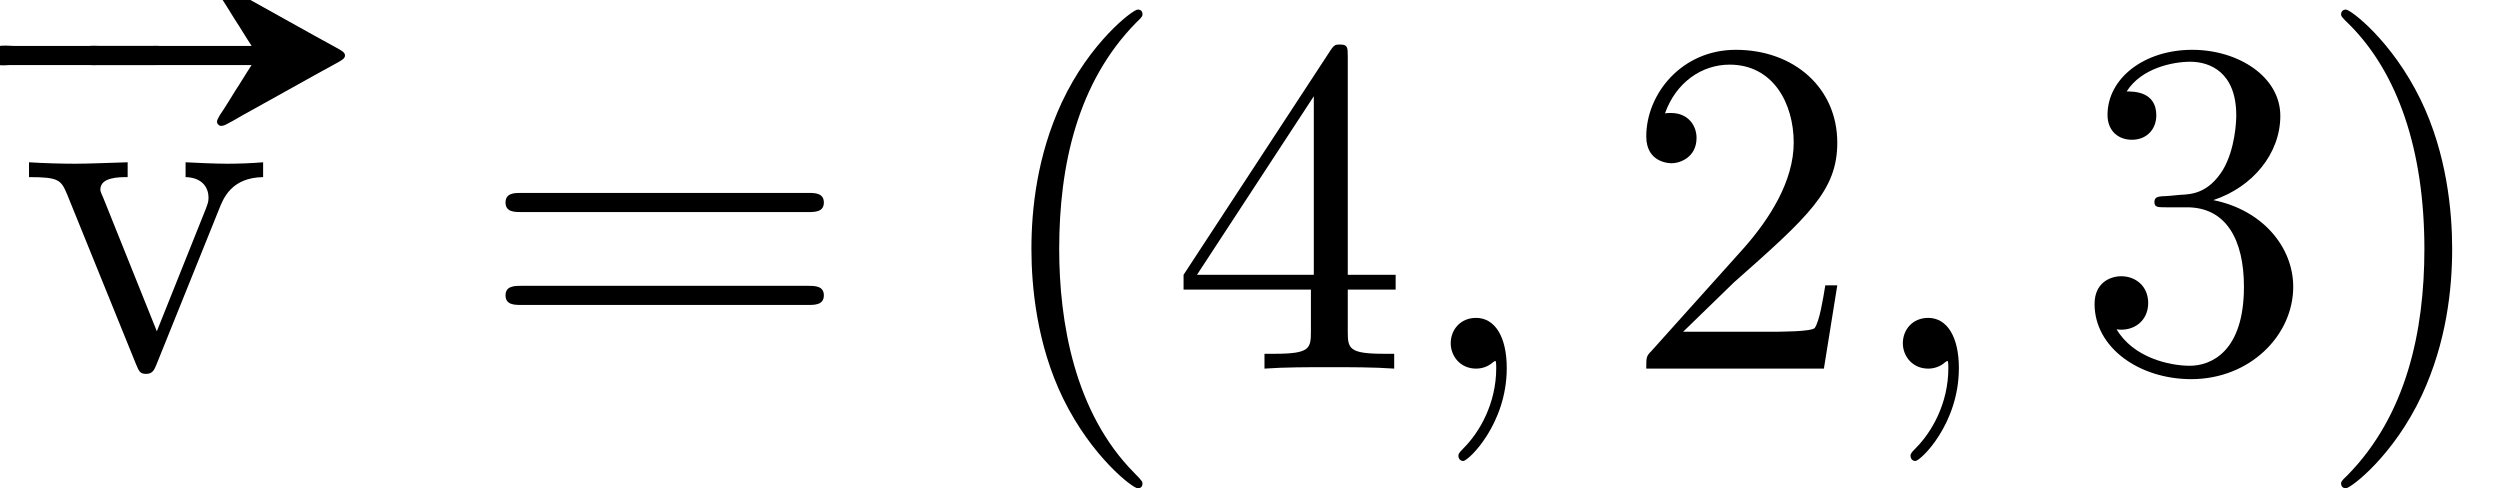
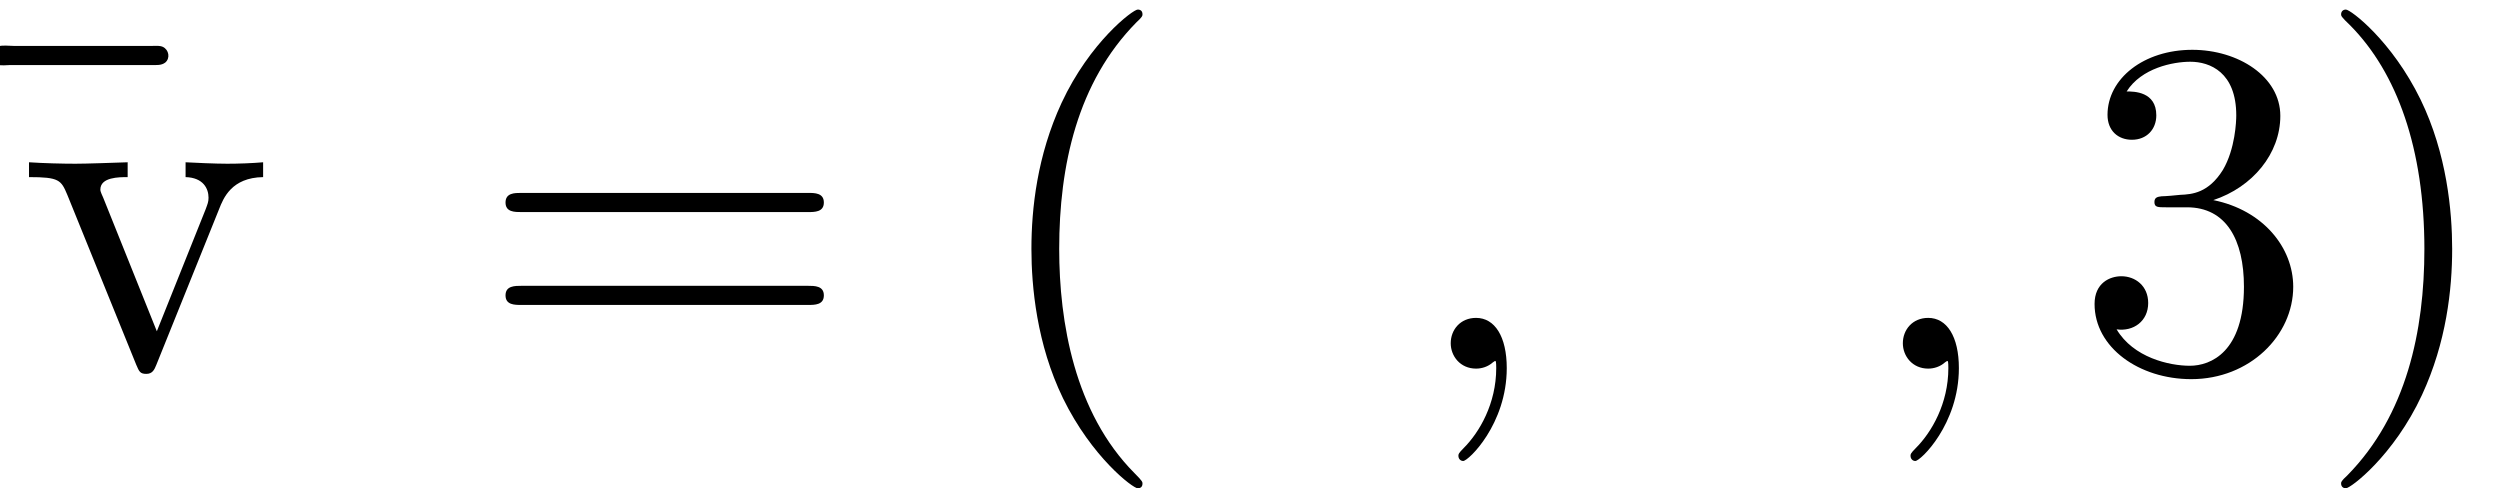
<svg xmlns="http://www.w3.org/2000/svg" xmlns:xlink="http://www.w3.org/1999/xlink" version="1.1" width="56.97pt" height="11.128pt" viewBox="71.947 60.342 56.97 11.128">
  <defs>
    <path id="g1-59" d="M2.215 -0.011C2.215 -0.731 1.942 -1.156 1.516 -1.156C1.156 -1.156 0.938 -0.884 0.938 -0.578C0.938 -0.284 1.156 0 1.516 0C1.647 0 1.789 -0.044 1.898 -0.142C1.931 -0.164 1.942 -0.175 1.953 -0.175S1.975 -0.164 1.975 -0.011C1.975 0.796 1.593 1.451 1.233 1.811C1.113 1.931 1.113 1.953 1.113 1.985C1.113 2.062 1.167 2.105 1.222 2.105C1.342 2.105 2.215 1.265 2.215 -0.011Z" />
    <path id="g2-40" d="M3.611 2.618C3.611 2.585 3.611 2.564 3.425 2.378C2.062 1.004 1.713 -1.058 1.713 -2.727C1.713 -4.625 2.127 -6.524 3.469 -7.887C3.611 -8.018 3.611 -8.04 3.611 -8.073C3.611 -8.149 3.567 -8.182 3.502 -8.182C3.393 -8.182 2.411 -7.44 1.767 -6.055C1.211 -4.855 1.08 -3.644 1.08 -2.727C1.08 -1.876 1.2 -0.556 1.8 0.676C2.455 2.018 3.393 2.727 3.502 2.727C3.567 2.727 3.611 2.695 3.611 2.618Z" />
    <path id="g2-41" d="M3.153 -2.727C3.153 -3.578 3.033 -4.898 2.433 -6.131C1.778 -7.473 0.84 -8.182 0.731 -8.182C0.665 -8.182 0.622 -8.138 0.622 -8.073C0.622 -8.04 0.622 -8.018 0.829 -7.822C1.898 -6.742 2.52 -5.007 2.52 -2.727C2.52 -0.862 2.116 1.058 0.764 2.433C0.622 2.564 0.622 2.585 0.622 2.618C0.622 2.684 0.665 2.727 0.731 2.727C0.84 2.727 1.822 1.985 2.465 0.6C3.022 -0.6 3.153 -1.811 3.153 -2.727Z" />
-     <path id="g2-50" d="M1.385 -0.84L2.542 -1.964C4.244 -3.469 4.898 -4.058 4.898 -5.149C4.898 -6.393 3.916 -7.265 2.585 -7.265C1.353 -7.265 0.545 -6.262 0.545 -5.291C0.545 -4.68 1.091 -4.68 1.124 -4.68C1.309 -4.68 1.691 -4.811 1.691 -5.258C1.691 -5.542 1.495 -5.825 1.113 -5.825C1.025 -5.825 1.004 -5.825 0.971 -5.815C1.222 -6.524 1.811 -6.927 2.444 -6.927C3.436 -6.927 3.905 -6.044 3.905 -5.149C3.905 -4.276 3.36 -3.415 2.76 -2.738L0.665 -0.404C0.545 -0.284 0.545 -0.262 0.545 0H4.593L4.898 -1.898H4.625C4.571 -1.571 4.495 -1.091 4.385 -0.927C4.309 -0.84 3.589 -0.84 3.349 -0.84H1.385Z" />
    <path id="g2-51" d="M3.164 -3.84C4.058 -4.135 4.691 -4.898 4.691 -5.76C4.691 -6.655 3.731 -7.265 2.684 -7.265C1.582 -7.265 0.753 -6.611 0.753 -5.782C0.753 -5.422 0.993 -5.215 1.309 -5.215C1.647 -5.215 1.865 -5.455 1.865 -5.771C1.865 -6.316 1.353 -6.316 1.189 -6.316C1.527 -6.851 2.247 -6.993 2.64 -6.993C3.087 -6.993 3.687 -6.753 3.687 -5.771C3.687 -5.64 3.665 -5.007 3.382 -4.527C3.055 -4.004 2.684 -3.971 2.411 -3.96C2.324 -3.949 2.062 -3.927 1.985 -3.927C1.898 -3.916 1.822 -3.905 1.822 -3.796C1.822 -3.676 1.898 -3.676 2.084 -3.676H2.564C3.458 -3.676 3.862 -2.935 3.862 -1.865C3.862 -0.382 3.109 -0.065 2.629 -0.065C2.16 -0.065 1.342 -0.251 0.96 -0.895C1.342 -0.84 1.68 -1.08 1.68 -1.495C1.68 -1.887 1.385 -2.105 1.069 -2.105C0.807 -2.105 0.458 -1.953 0.458 -1.473C0.458 -0.48 1.473 0.24 2.662 0.24C3.993 0.24 4.985 -0.753 4.985 -1.865C4.985 -2.76 4.298 -3.611 3.164 -3.84Z" />
-     <path id="g2-52" d="M3.207 -1.8V-0.851C3.207 -0.458 3.185 -0.338 2.378 -0.338H2.149V0C2.596 -0.033 3.164 -0.033 3.622 -0.033S4.658 -0.033 5.105 0V-0.338H4.876C4.069 -0.338 4.047 -0.458 4.047 -0.851V-1.8H5.138V-2.138H4.047V-7.102C4.047 -7.32 4.047 -7.385 3.873 -7.385C3.775 -7.385 3.742 -7.385 3.655 -7.255L0.305 -2.138V-1.8H3.207ZM3.273 -2.138H0.611L3.273 -6.207V-2.138Z" />
    <path id="g2-61" d="M7.495 -3.567C7.658 -3.567 7.865 -3.567 7.865 -3.785S7.658 -4.004 7.505 -4.004H0.971C0.818 -4.004 0.611 -4.004 0.611 -3.785S0.818 -3.567 0.982 -3.567H7.495ZM7.505 -1.451C7.658 -1.451 7.865 -1.451 7.865 -1.669S7.658 -1.887 7.495 -1.887H0.982C0.818 -1.887 0.611 -1.887 0.611 -1.669S0.818 -1.451 0.971 -1.451H7.505Z" />
    <path id="g2-118" d="M4.538 -3.633C4.636 -3.884 4.822 -4.353 5.542 -4.364V-4.702C5.291 -4.68 4.975 -4.669 4.724 -4.669C4.462 -4.669 3.96 -4.691 3.775 -4.702V-4.364C4.178 -4.353 4.298 -4.102 4.298 -3.895C4.298 -3.796 4.276 -3.753 4.233 -3.633L3.12 -0.851L1.898 -3.895C1.833 -4.036 1.833 -4.058 1.833 -4.08C1.833 -4.364 2.258 -4.364 2.455 -4.364V-4.702C2.127 -4.691 1.516 -4.669 1.265 -4.669C0.971 -4.669 0.535 -4.68 0.207 -4.702V-4.364C0.895 -4.364 0.938 -4.298 1.08 -3.96L2.651 -0.087C2.716 0.065 2.738 0.12 2.88 0.12S3.065 0.022 3.109 -0.087L4.538 -3.633Z" />
-     <path id="g0-20" d="M3.916 -2.956H0.905H0.436C0.349 -2.956 0.262 -2.967 0.175 -2.945C0.076 -2.935 0 -2.836 0 -2.738S0.076 -2.542 0.175 -2.531C0.262 -2.509 0.349 -2.52 0.436 -2.52H0.905H3.916C3.785 -2.324 3.665 -2.116 3.535 -1.92C3.425 -1.745 3.316 -1.56 3.196 -1.385C3.164 -1.32 3.087 -1.233 3.153 -1.167C3.196 -1.113 3.262 -1.135 3.316 -1.156C3.447 -1.222 3.578 -1.298 3.709 -1.375C4.255 -1.68 4.811 -1.985 5.356 -2.291L5.891 -2.585C5.945 -2.618 6.044 -2.662 6.044 -2.738S5.945 -2.858 5.891 -2.891L5.356 -3.185C4.811 -3.491 4.255 -3.796 3.709 -4.102C3.578 -4.178 3.447 -4.255 3.316 -4.32C3.262 -4.342 3.196 -4.364 3.153 -4.309C3.087 -4.244 3.164 -4.156 3.196 -4.091C3.316 -3.916 3.425 -3.731 3.535 -3.556C3.665 -3.36 3.785 -3.153 3.916 -2.956Z" />
    <path id="g0-35" d="M-0.044 -2.945C-0.251 -2.902 -0.273 -2.607 -0.065 -2.531C0.033 -2.498 0.142 -2.52 0.24 -2.52H0.829H2.825H3.469C3.567 -2.52 3.676 -2.509 3.764 -2.575C3.884 -2.673 3.851 -2.869 3.709 -2.935C3.633 -2.967 3.556 -2.956 3.48 -2.956H3.098H0.971H0.305C0.196 -2.956 0.065 -2.978 -0.044 -2.945Z" />
  </defs>
  <g id="page1">
    <use x="71.947" y="64.344" xlink:href="#g0-35" />
    <use x="73.765" y="64.344" xlink:href="#g0-20" />
    <use x="72.401" y="68.742" xlink:href="#g2-118" />
    <use x="82.856" y="68.742" xlink:href="#g2-61" />
    <use x="94.371" y="68.742" xlink:href="#g2-40" />
    <use x="98.613" y="68.742" xlink:href="#g2-52" />
    <use x="104.068" y="68.742" xlink:href="#g1-59" />
    <use x="108.917" y="68.742" xlink:href="#g2-50" />
    <use x="114.371" y="68.742" xlink:href="#g1-59" />
    <use x="119.22" y="68.742" xlink:href="#g2-51" />
    <use x="124.674" y="68.742" xlink:href="#g2-41" />
  </g>
</svg>